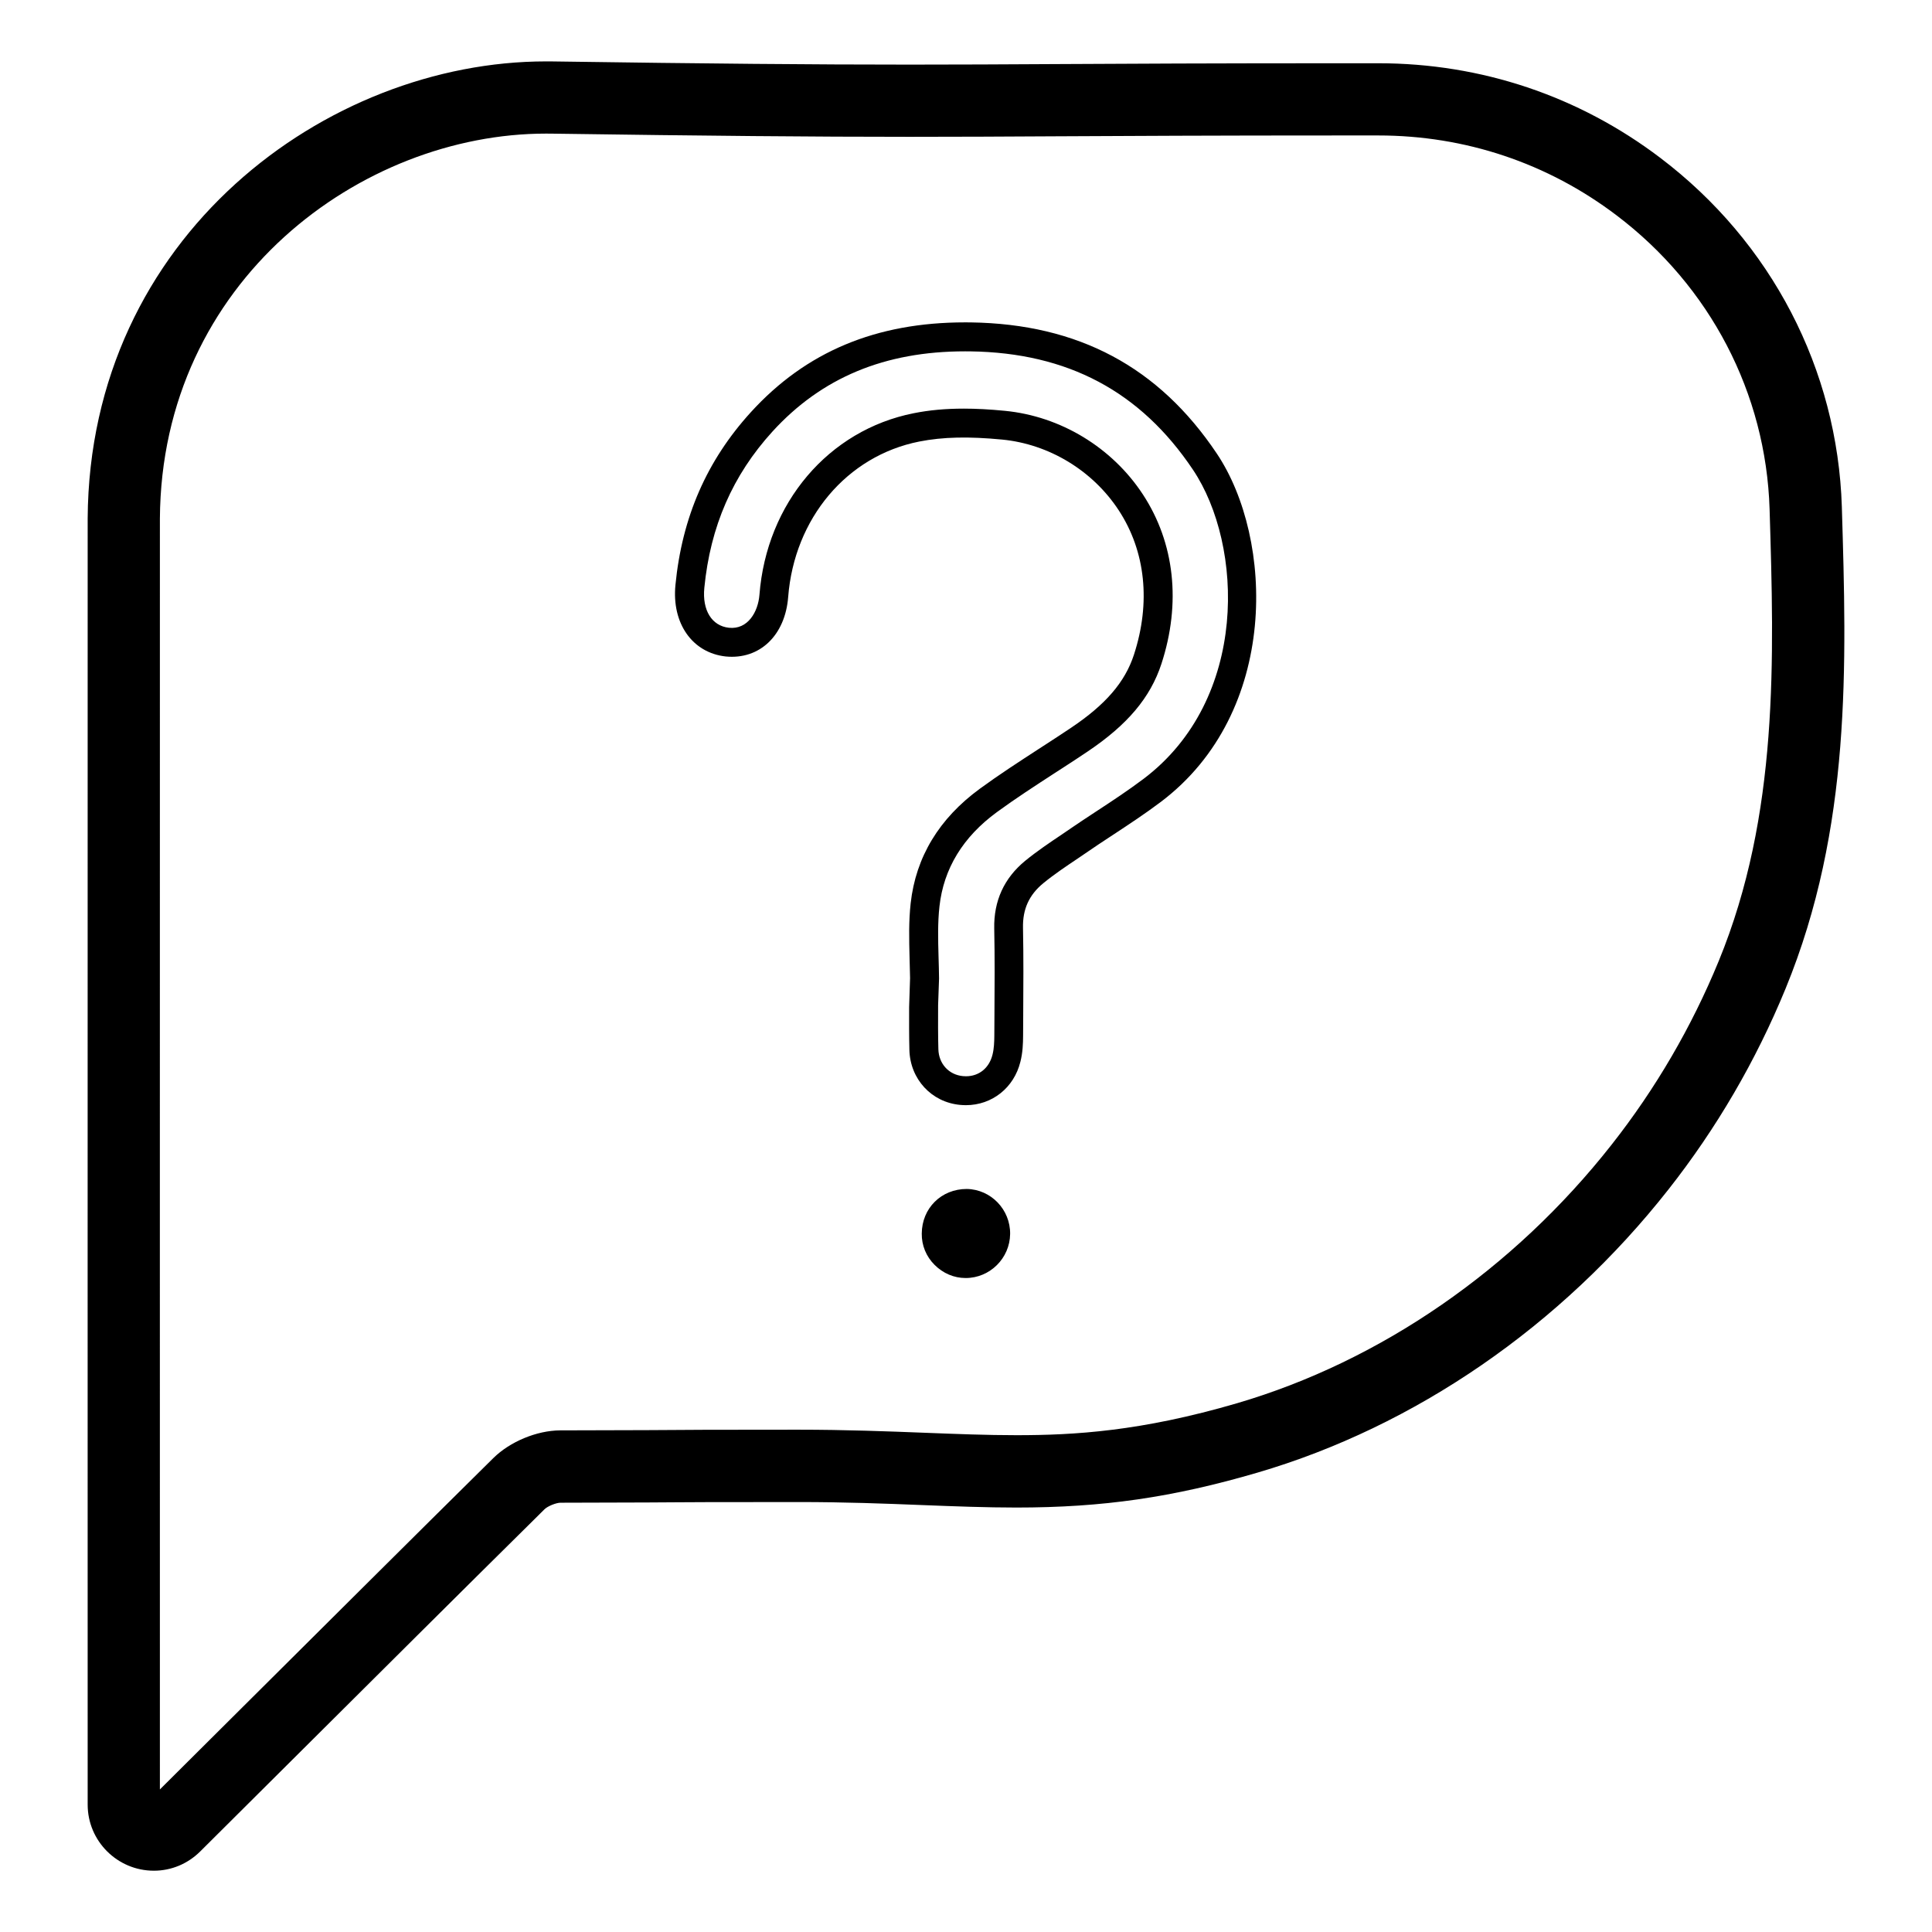
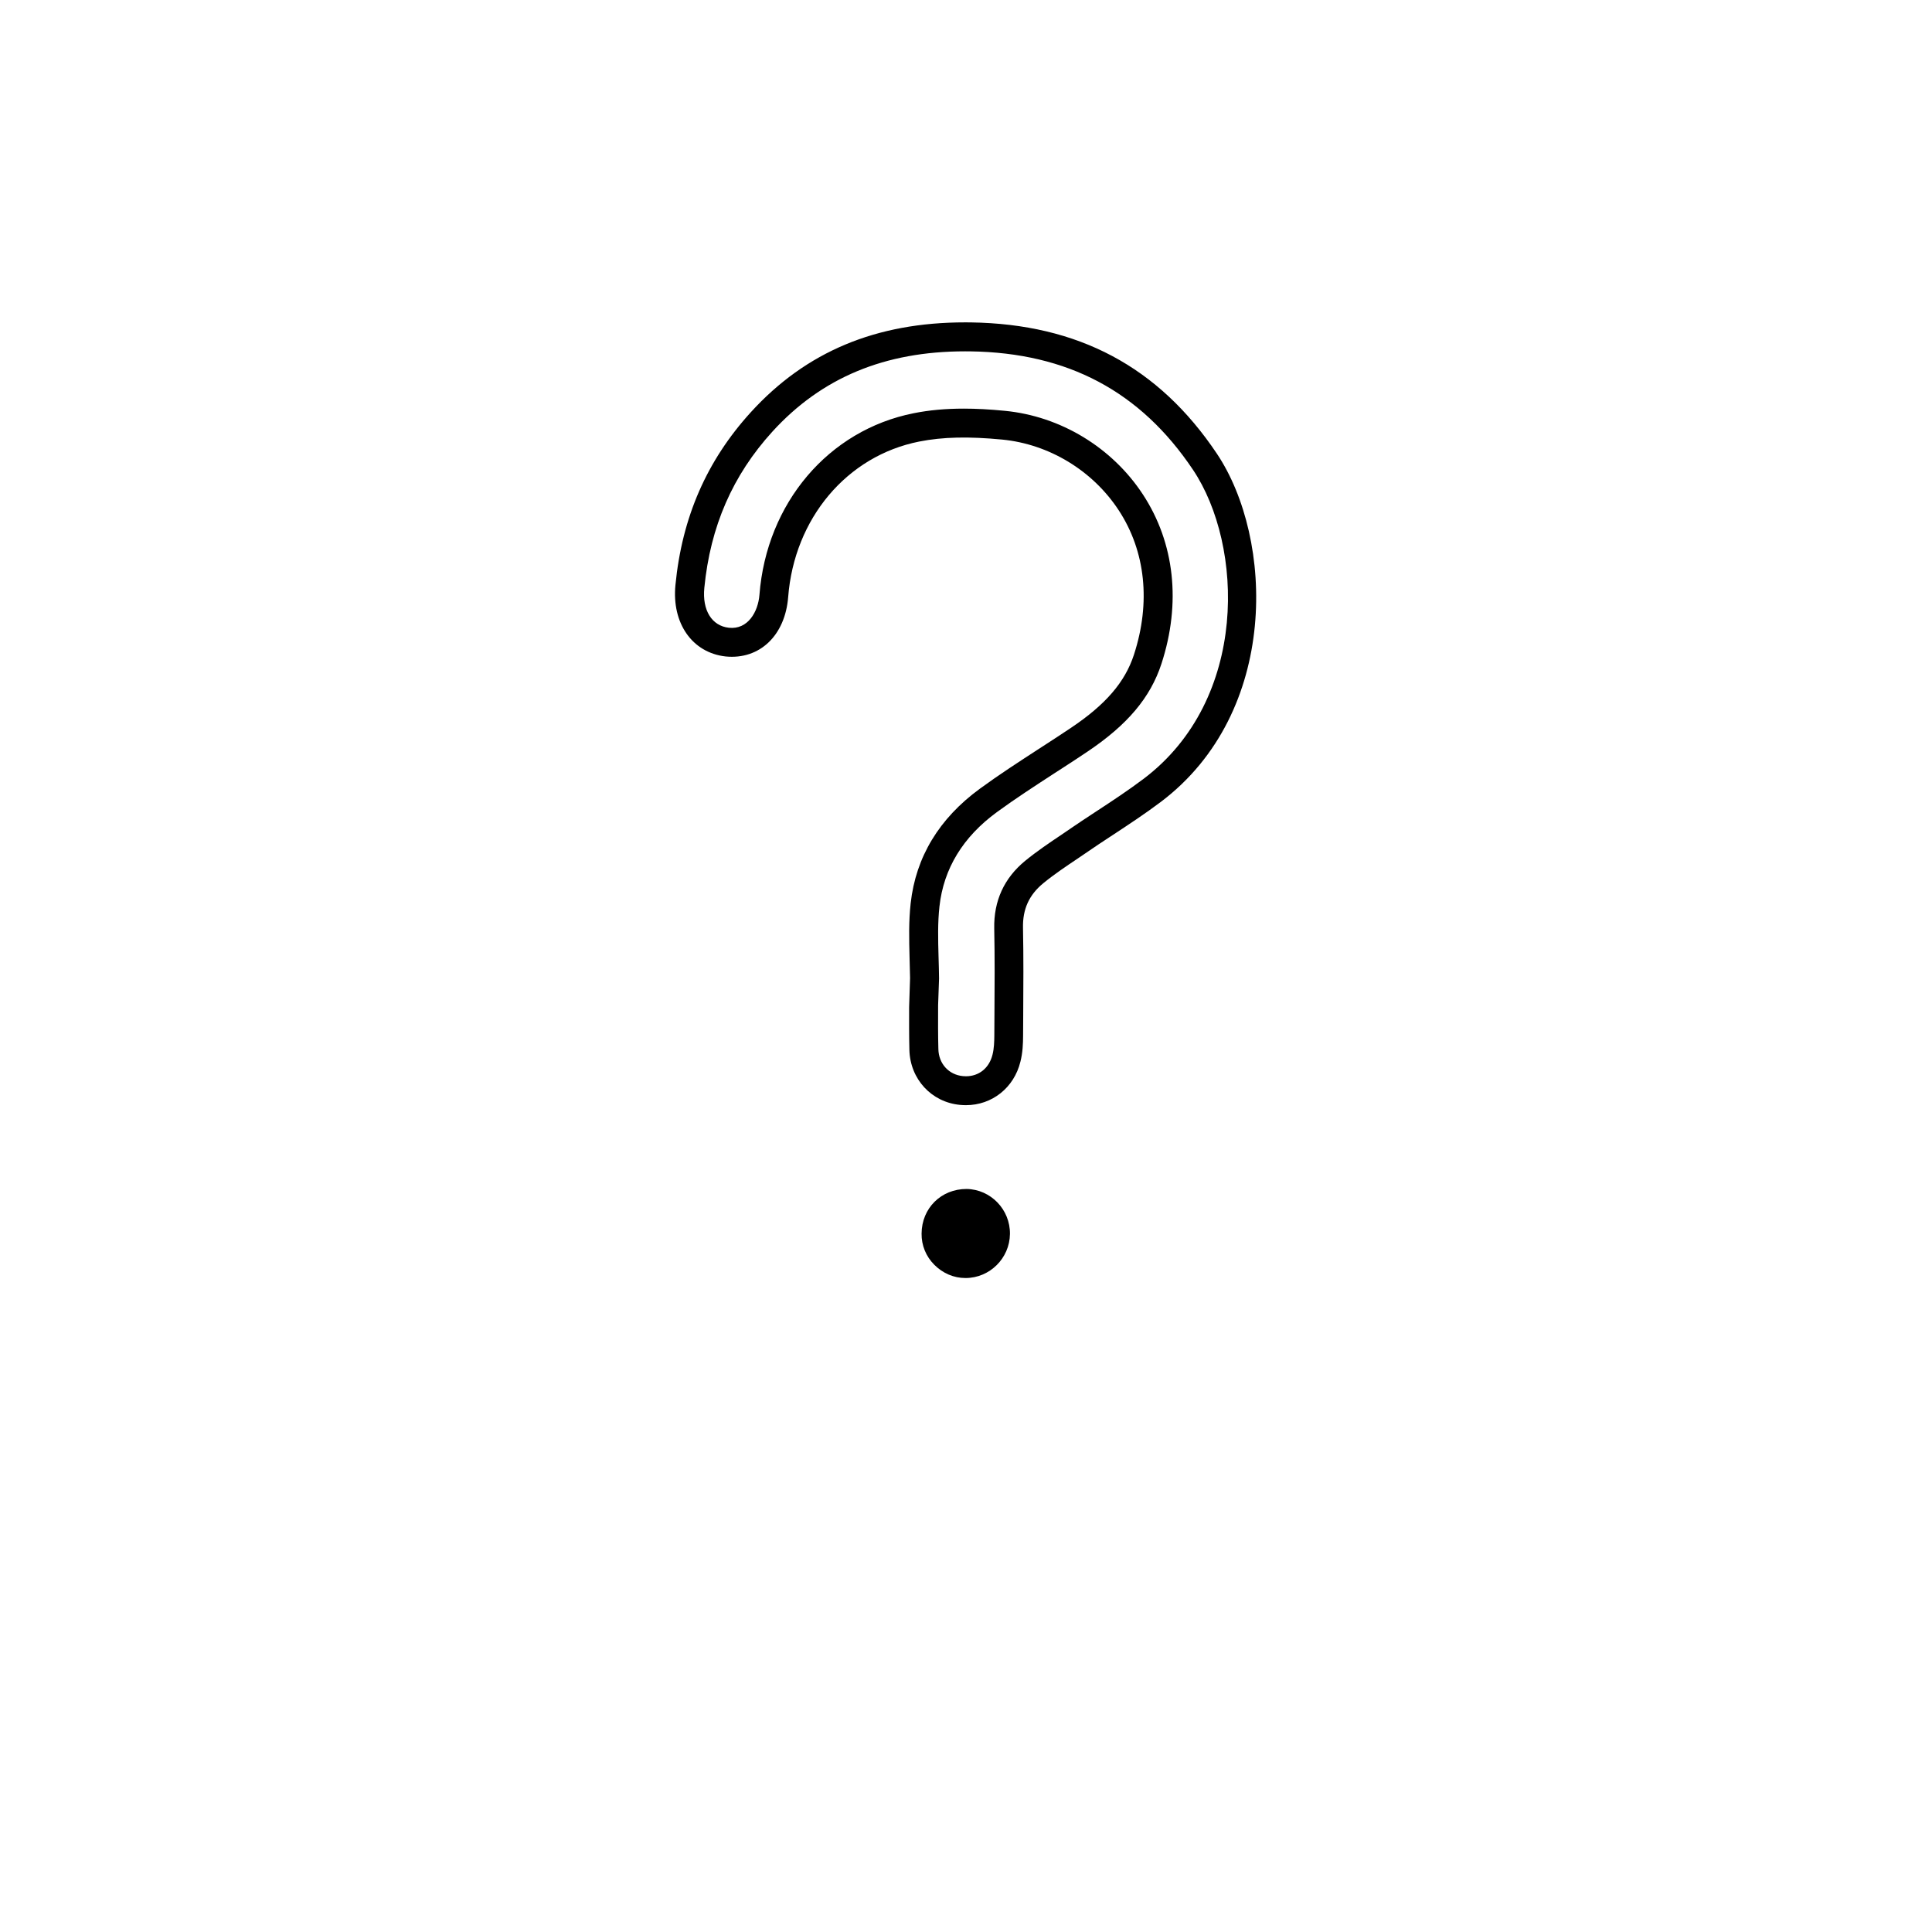
<svg xmlns="http://www.w3.org/2000/svg" fill="#000000" width="800px" height="800px" version="1.1" viewBox="144 144 512 512">
  <g>
-     <path d="m632.11 278.38c-1.133-36.52-18.68-70.25-48.121-92.551-21.617-16.398-47.461-25.066-74.715-25.066h-9.738c-33.992 0-56.57 0.117-75.602 0.219-13.84 0.078-25.797 0.141-38.91 0.141-25.449 0-52.875-0.242-94.668-0.844l-1.684-0.008c-58.062 0-121 46.297-121.44 121.15v3.637c-0.023 72.297 0 337.19 0 337.19 0 9.652 7.871 17.508 17.547 17.508 4.606 0 8.957-1.812 12.266-5.094l22.945-22.836c21.914-21.812 48.773-48.555 65.938-65.504l2.348-2.332c0.836-0.836 3.086-1.746 4.25-1.754 23.488-0.055 27.766-0.086 30.992-0.117 3.582-0.031 5.848-0.047 32.195-0.062 12.219 0 22.672 0.402 32.785 0.805 8.723 0.34 16.84 0.652 24.867 0.652 22.906 0 41.391-2.676 63.812-9.234 41.84-12.242 80.539-38.895 108.97-75.051 12.762-16.215 23.207-34.133 31.055-53.254 17.48-42.609 16.172-85.812 14.906-127.6zm-32.629 120.3c-7.18 17.484-16.734 33.859-28.395 48.68-25.984 33.055-61.262 57.379-99.289 68.52-25.426 7.438-43.105 8.461-58.434 8.461-7.793 0-15.664-0.309-24.129-0.637-9.816-0.379-20.949-0.82-33.785-0.82-26.23 0.016-28.512 0.031-32.109 0.07-3.211 0.023-7.469 0.062-30.898 0.109-6.195 0.039-13.289 2.977-17.711 7.352l-2.34 2.312c-17.113 16.902-43.996 43.676-65.938 65.504l-20.082 19.988c0-33.426-0.023-266.13 0-333.18v-3.582c0.379-63.027 53.395-102.05 102.3-102.05l1.41 0.008c41.887 0.598 69.398 0.844 94.945 0.844 13.152 0 25.145-0.062 39.016-0.141 19.004-0.094 41.555-0.219 75.492-0.219h9.73c23.051 0 44.887 7.32 63.148 21.176 24.812 18.789 39.598 47.176 40.547 77.871 1.211 39.785 2.457 80.91-13.477 119.73z" />
-     <path d="m399.87 482.69h0.047c6.414 0 11.699-5.234 11.777-11.668 0.078-6.473-5.078-11.824-11.492-11.934-6.746 0-11.887 5.086-11.926 11.832-0.039 3.117 1.164 6.062 3.394 8.281 2.242 2.25 5.16 3.488 8.199 3.488z" />
+     <path d="m399.87 482.69c6.414 0 11.699-5.234 11.777-11.668 0.078-6.473-5.078-11.824-11.492-11.934-6.746 0-11.887 5.086-11.926 11.832-0.039 3.117 1.164 6.062 3.394 8.281 2.242 2.25 5.16 3.488 8.199 3.488z" />
    <path d="m399.97 436.88c-0.496 0-1-0.023-1.52-0.07-7.598-0.699-13.258-6.832-13.453-14.57-0.094-3.785-0.078-7.574-0.07-11.352l0.25-7.684c-0.016-1.426-0.078-3.402-0.133-5.375-0.125-4.977-0.242-9.621 0.293-14.461 1.363-12.234 7.519-22.441 18.324-30.34 5.102-3.731 10.453-7.195 15.625-10.555l2.07-1.34c2.18-1.418 4.352-2.824 6.512-4.281 9.148-6.133 14.273-12.098 16.633-19.332 4.512-13.832 3.086-27.418-4.016-38.273-6.894-10.539-18.461-17.555-30.93-18.758-8.785-0.844-15.672-0.715-21.953 0.527-19.16 3.793-33.109 20.355-34.73 41.203-0.789 10.133-7.519 16.656-16.578 15.75-8.832-0.984-14.297-8.777-13.297-18.941 1.754-17.98 8.305-32.969 20.012-45.824 14.586-15.996 33.141-23.773 56.742-23.773l1.488 0.008c28.512 0.41 49.836 11.785 65.234 34.77 15.09 22.508 16.727 68.527-14.895 92.34-4.117 3.102-8.574 6.031-12.508 8.621l-0.914 0.598c-2.332 1.535-4.031 2.652-5.707 3.816l-2.859 1.945c-2.93 1.961-6.227 4.172-9.094 6.519-3.777 3.102-5.504 6.879-5.391 11.855 0.156 7.746 0.102 15.484 0.055 23.238l-0.031 5.375c-0.016 2.031-0.086 4.394-0.715 6.863-1.688 6.871-7.496 11.5-14.445 11.5zm-0.586-184.59c3.336 0 6.902 0.188 10.91 0.582 14.77 1.426 28.441 9.715 36.598 22.184 8.406 12.84 10.148 28.766 4.902 44.848-2.938 8.98-8.996 16.168-19.648 23.316-2.188 1.473-4.394 2.914-6.606 4.344l-1.938 1.25c-5.227 3.394-10.484 6.801-15.414 10.406-8.996 6.574-14.121 14.98-15.223 24.984-0.48 4.32-0.371 8.707-0.242 13.359 0.062 2.07 0.117 4.102 0.133 5.746l-0.25 7.086c-0.016 4.227-0.031 7.941 0.07 11.645 0.094 3.863 2.769 6.793 6.512 7.141l0.805 0.039c3.465 0 6.148-2.188 7.023-5.699 0.426-1.66 0.473-3.473 0.488-5.047l0.031-5.375c0.055-7.684 0.102-15.359-0.055-23.035-0.148-7.312 2.613-13.352 8.203-17.941 3.148-2.574 6.606-4.894 9.66-6.941l2.816-1.922c1.699-1.164 3.449-2.32 5.203-3.473l1.543-1.016c3.816-2.496 8.125-5.344 12.105-8.336 28.023-21.113 26.543-61.953 13.137-81.949-13.895-20.742-33.188-31-58.961-31.371l-1.441-0.008c-21.285 0-38 6.957-51.051 21.27-10.547 11.586-16.453 25.137-18.043 41.414-0.582 5.918 1.969 10.066 6.504 10.57 5.039 0.543 7.746-4.227 8.102-8.723 1.875-24.309 18.301-43.66 40.871-48.129 4.125-0.828 8.461-1.219 13.254-1.219z" />
  </g>
</svg>